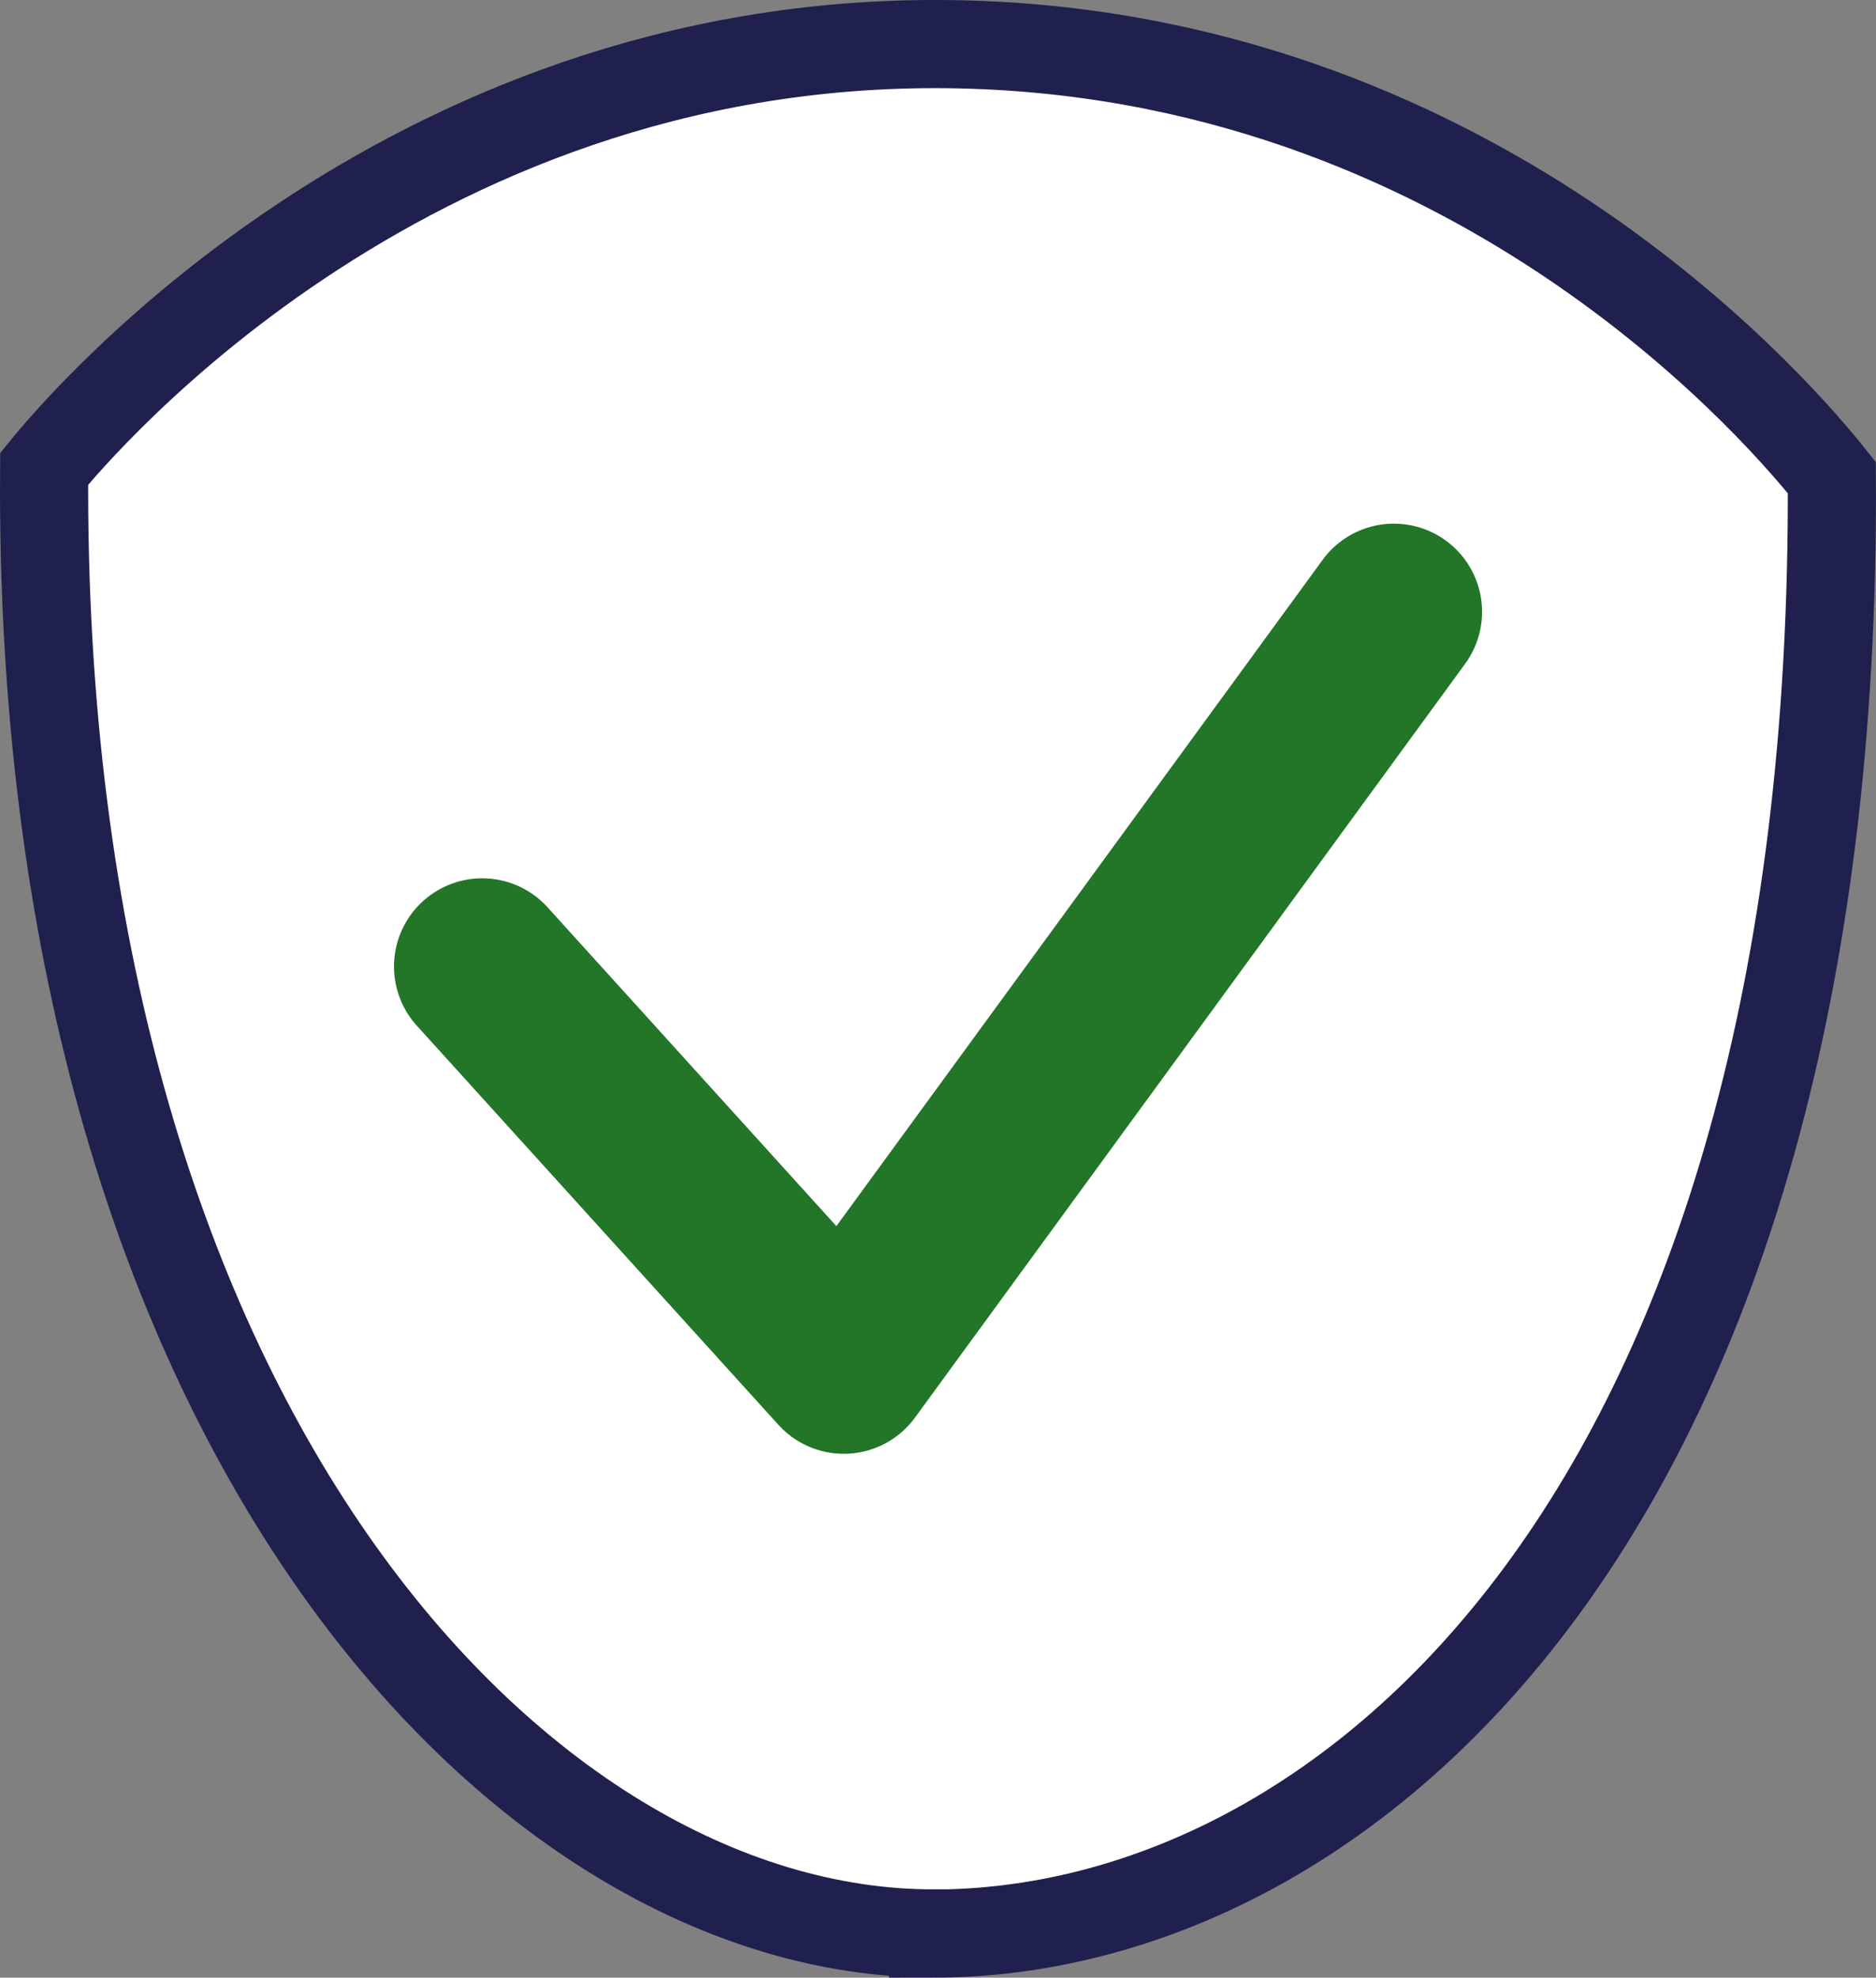
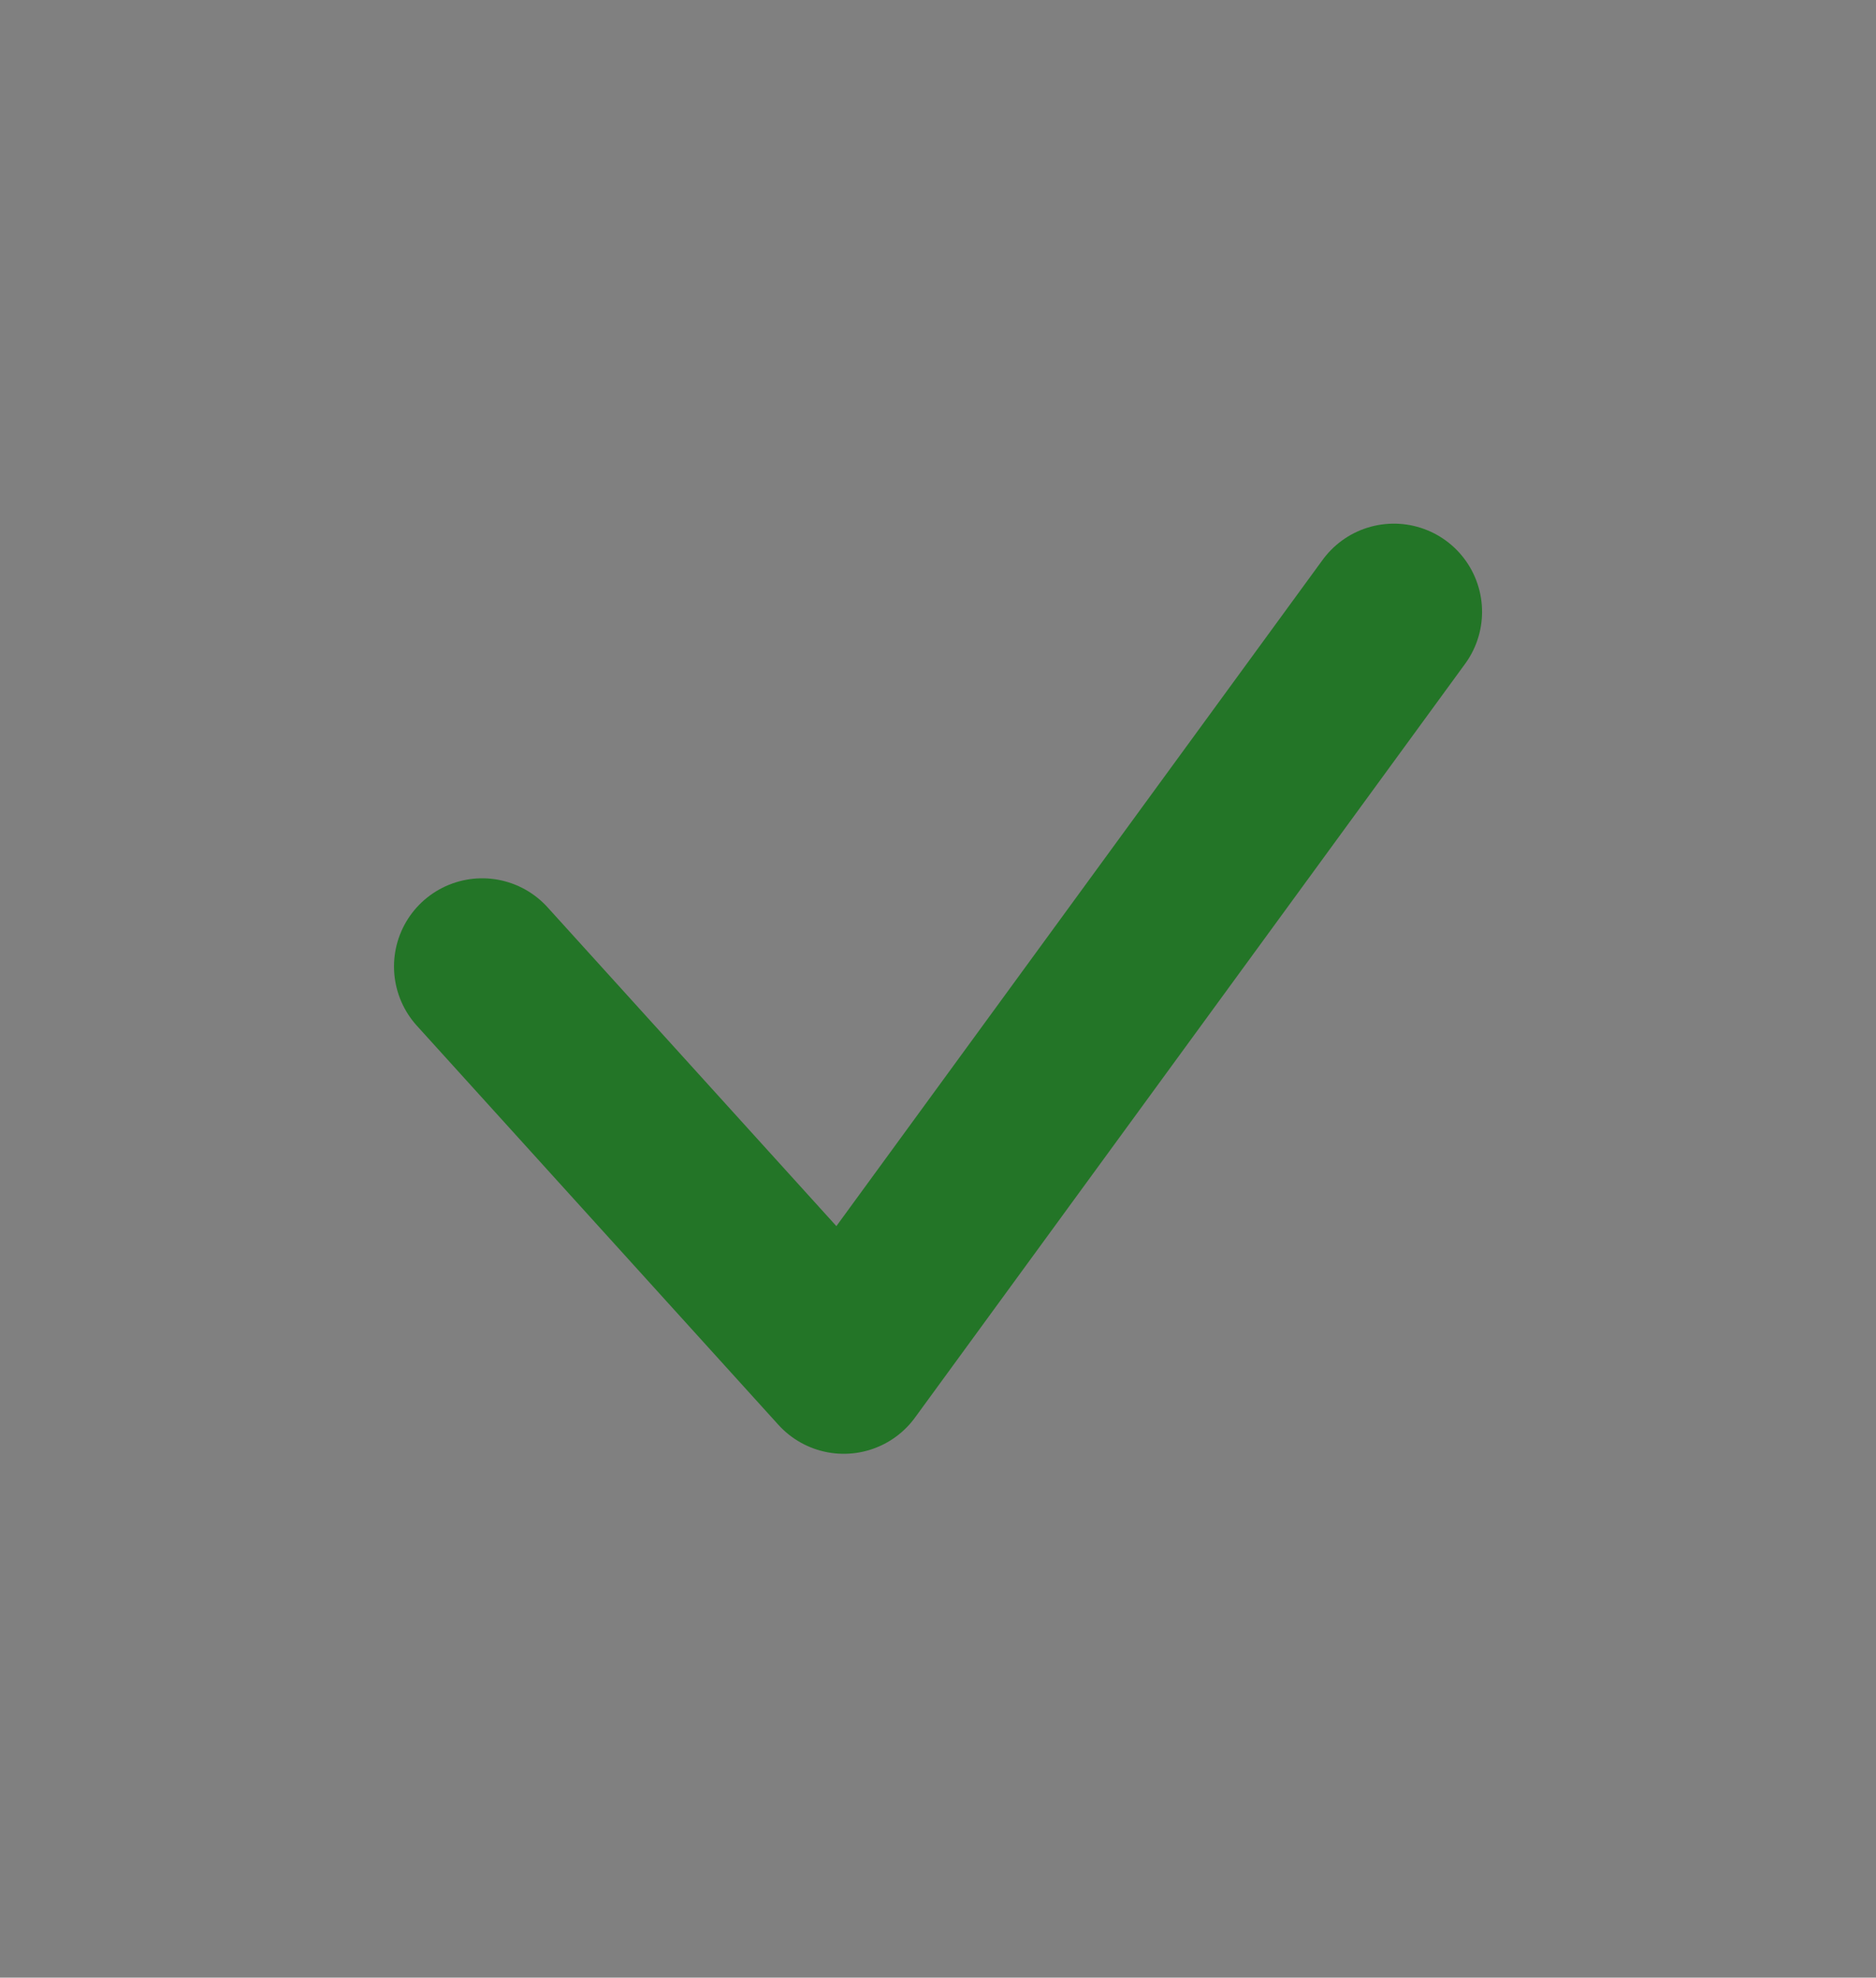
<svg xmlns="http://www.w3.org/2000/svg" id="Layer_2" data-name="Layer 2" viewBox="0 0 323.66 341.21">
  <rect x="0" y="0" width="323.66" height="341.21" fill="#808080" stroke="none" />
  <defs>
    <style>
      .cls-1 {
        fill: none;
        stroke: #237527;
        stroke-linecap: round;
        stroke-linejoin: round;
        stroke-width: 30.43px;
      }

      .cls-2 {
        fill: #fff;
        stroke: #1f204e;
        stroke-miterlimit: 10;
        stroke-width: 15.21px;
      }
    </style>
  </defs>
  <g id="Layer_1-2" data-name="Layer 1">
-     <path class="cls-2" d="m160.98,333.58C89.55,333.58,6.4,245.33,7.62,80.88,14.07,72.97,71.95,4.53,167.79,7.71c89.18,2.95,140.96,65.54,148.25,74.69.99,178.22-83.49,251.2-155.06,251.2v-.02Z" />
    <path class="cls-1" d="m83.19,166.75l62.38,68.86c31.63-43.34,63.28-86.69,94.91-130.05" />
  </g>
</svg>